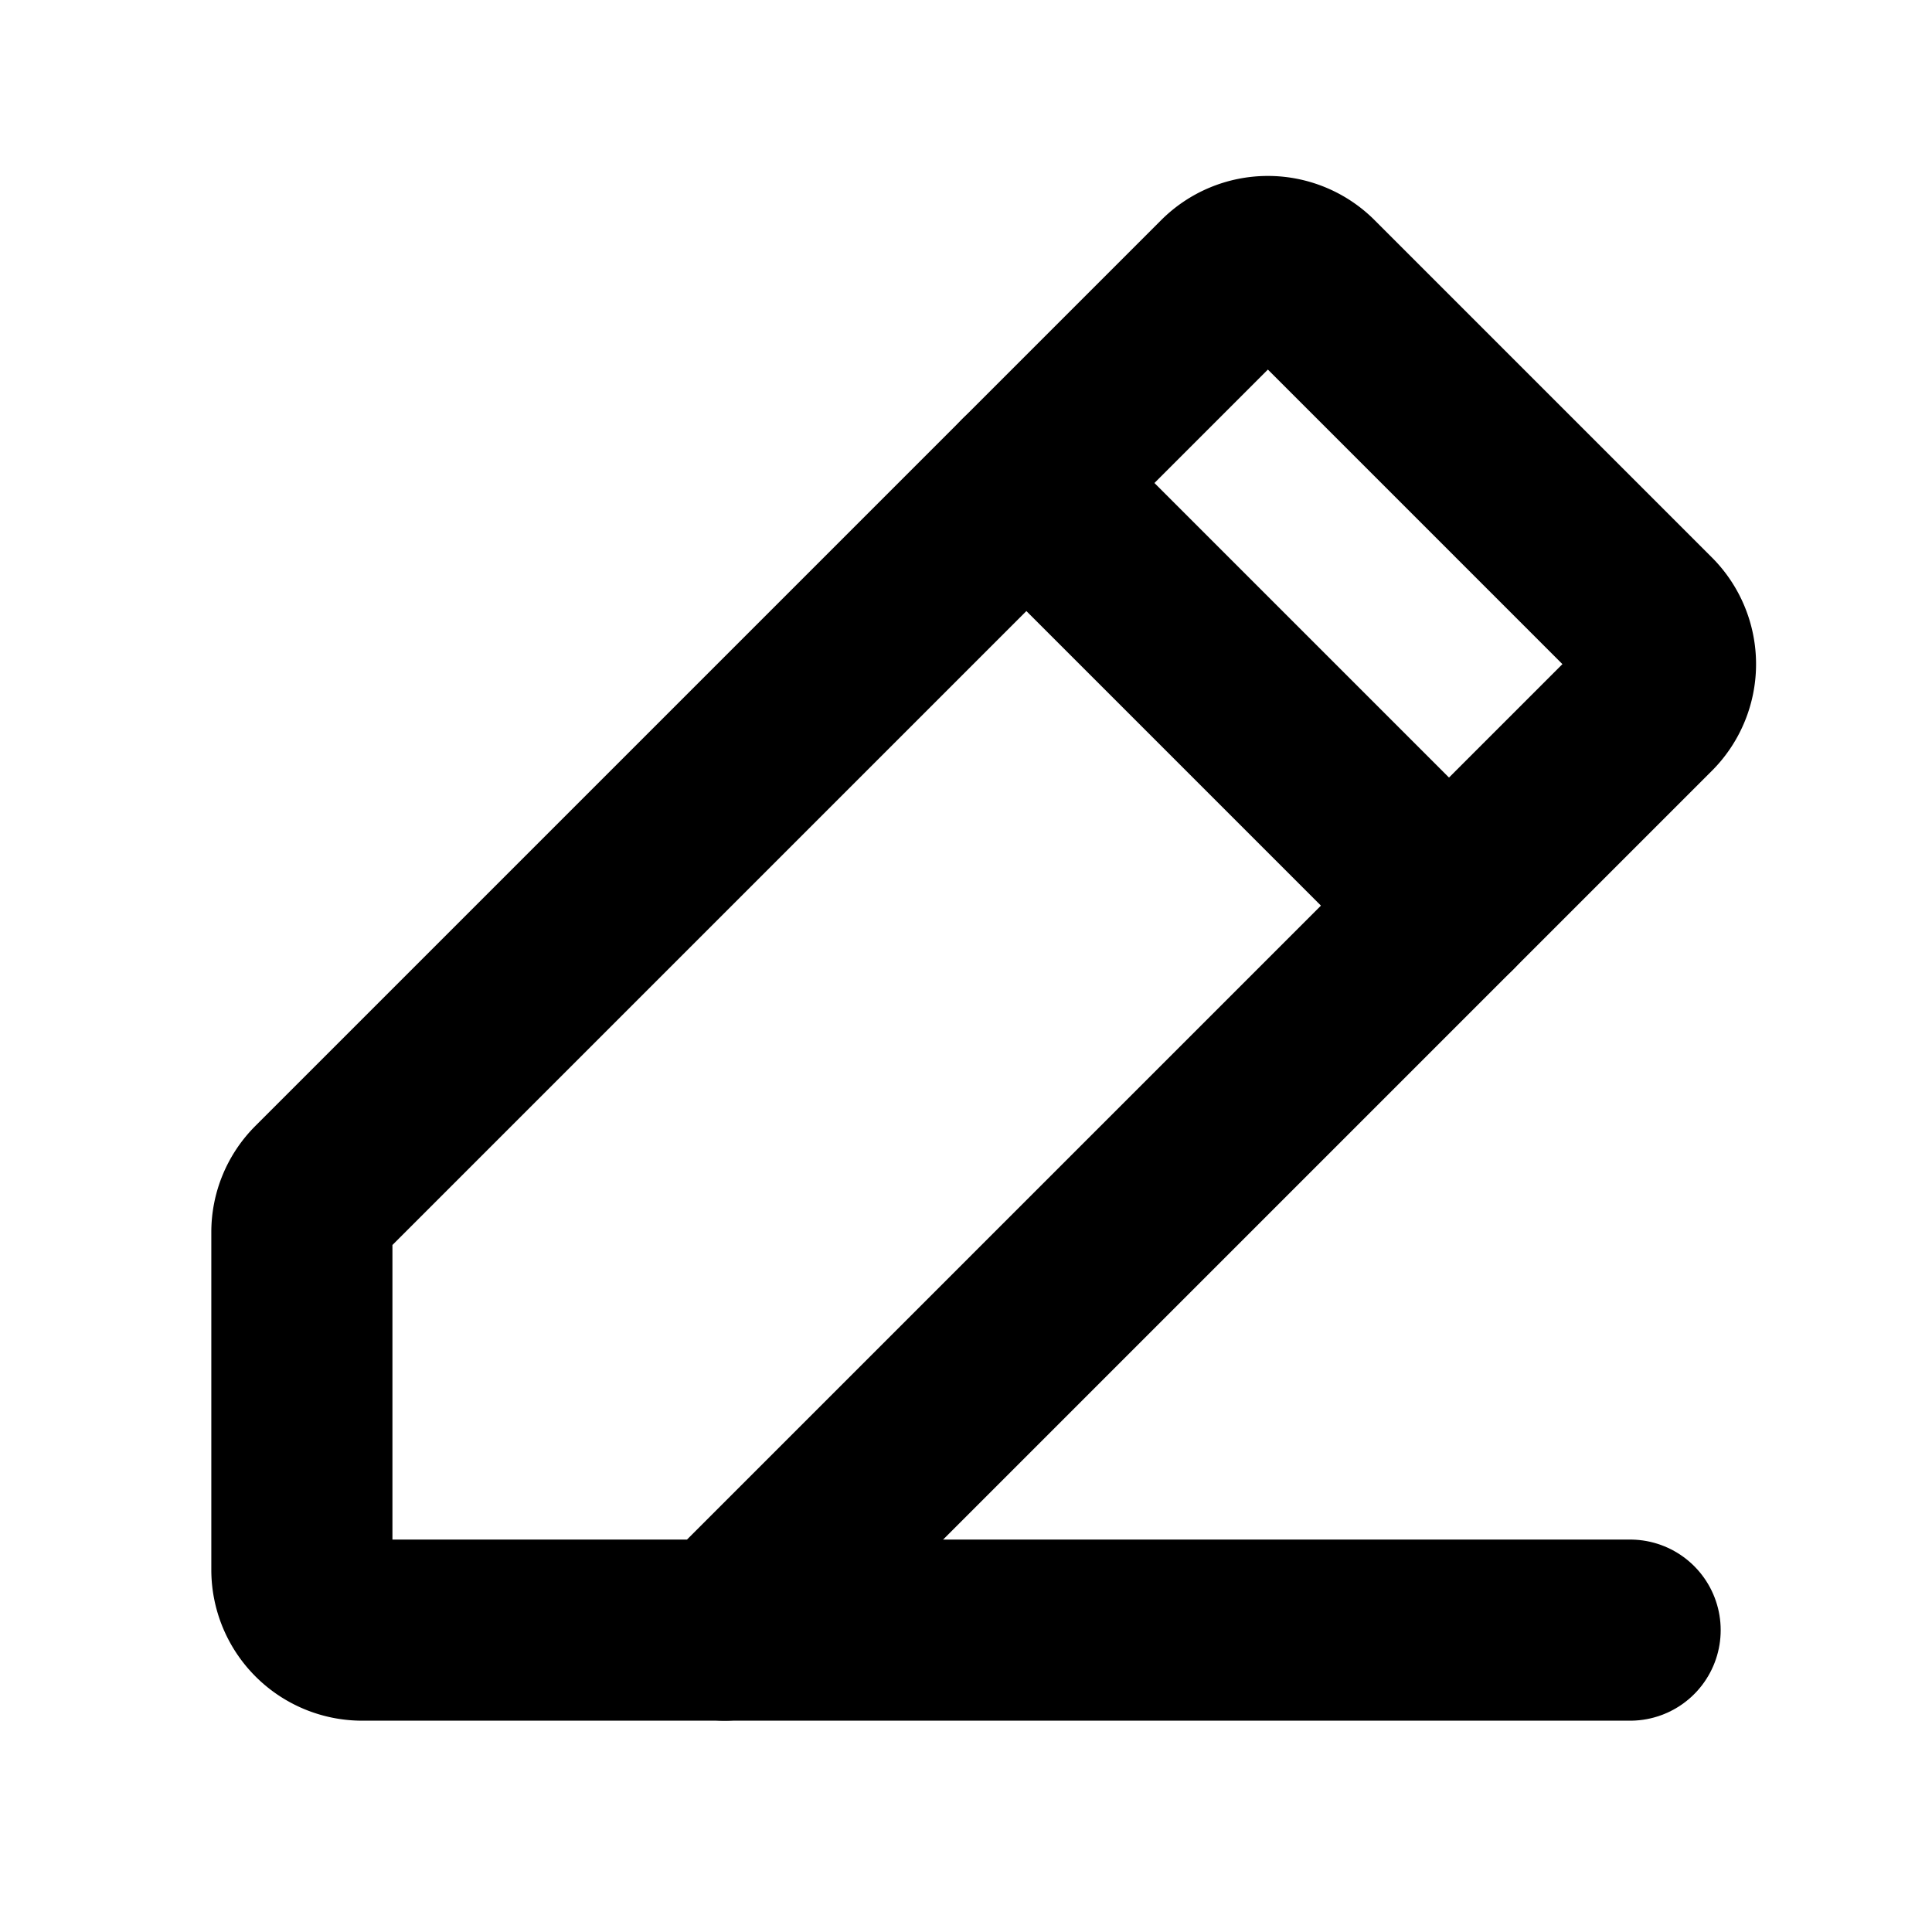
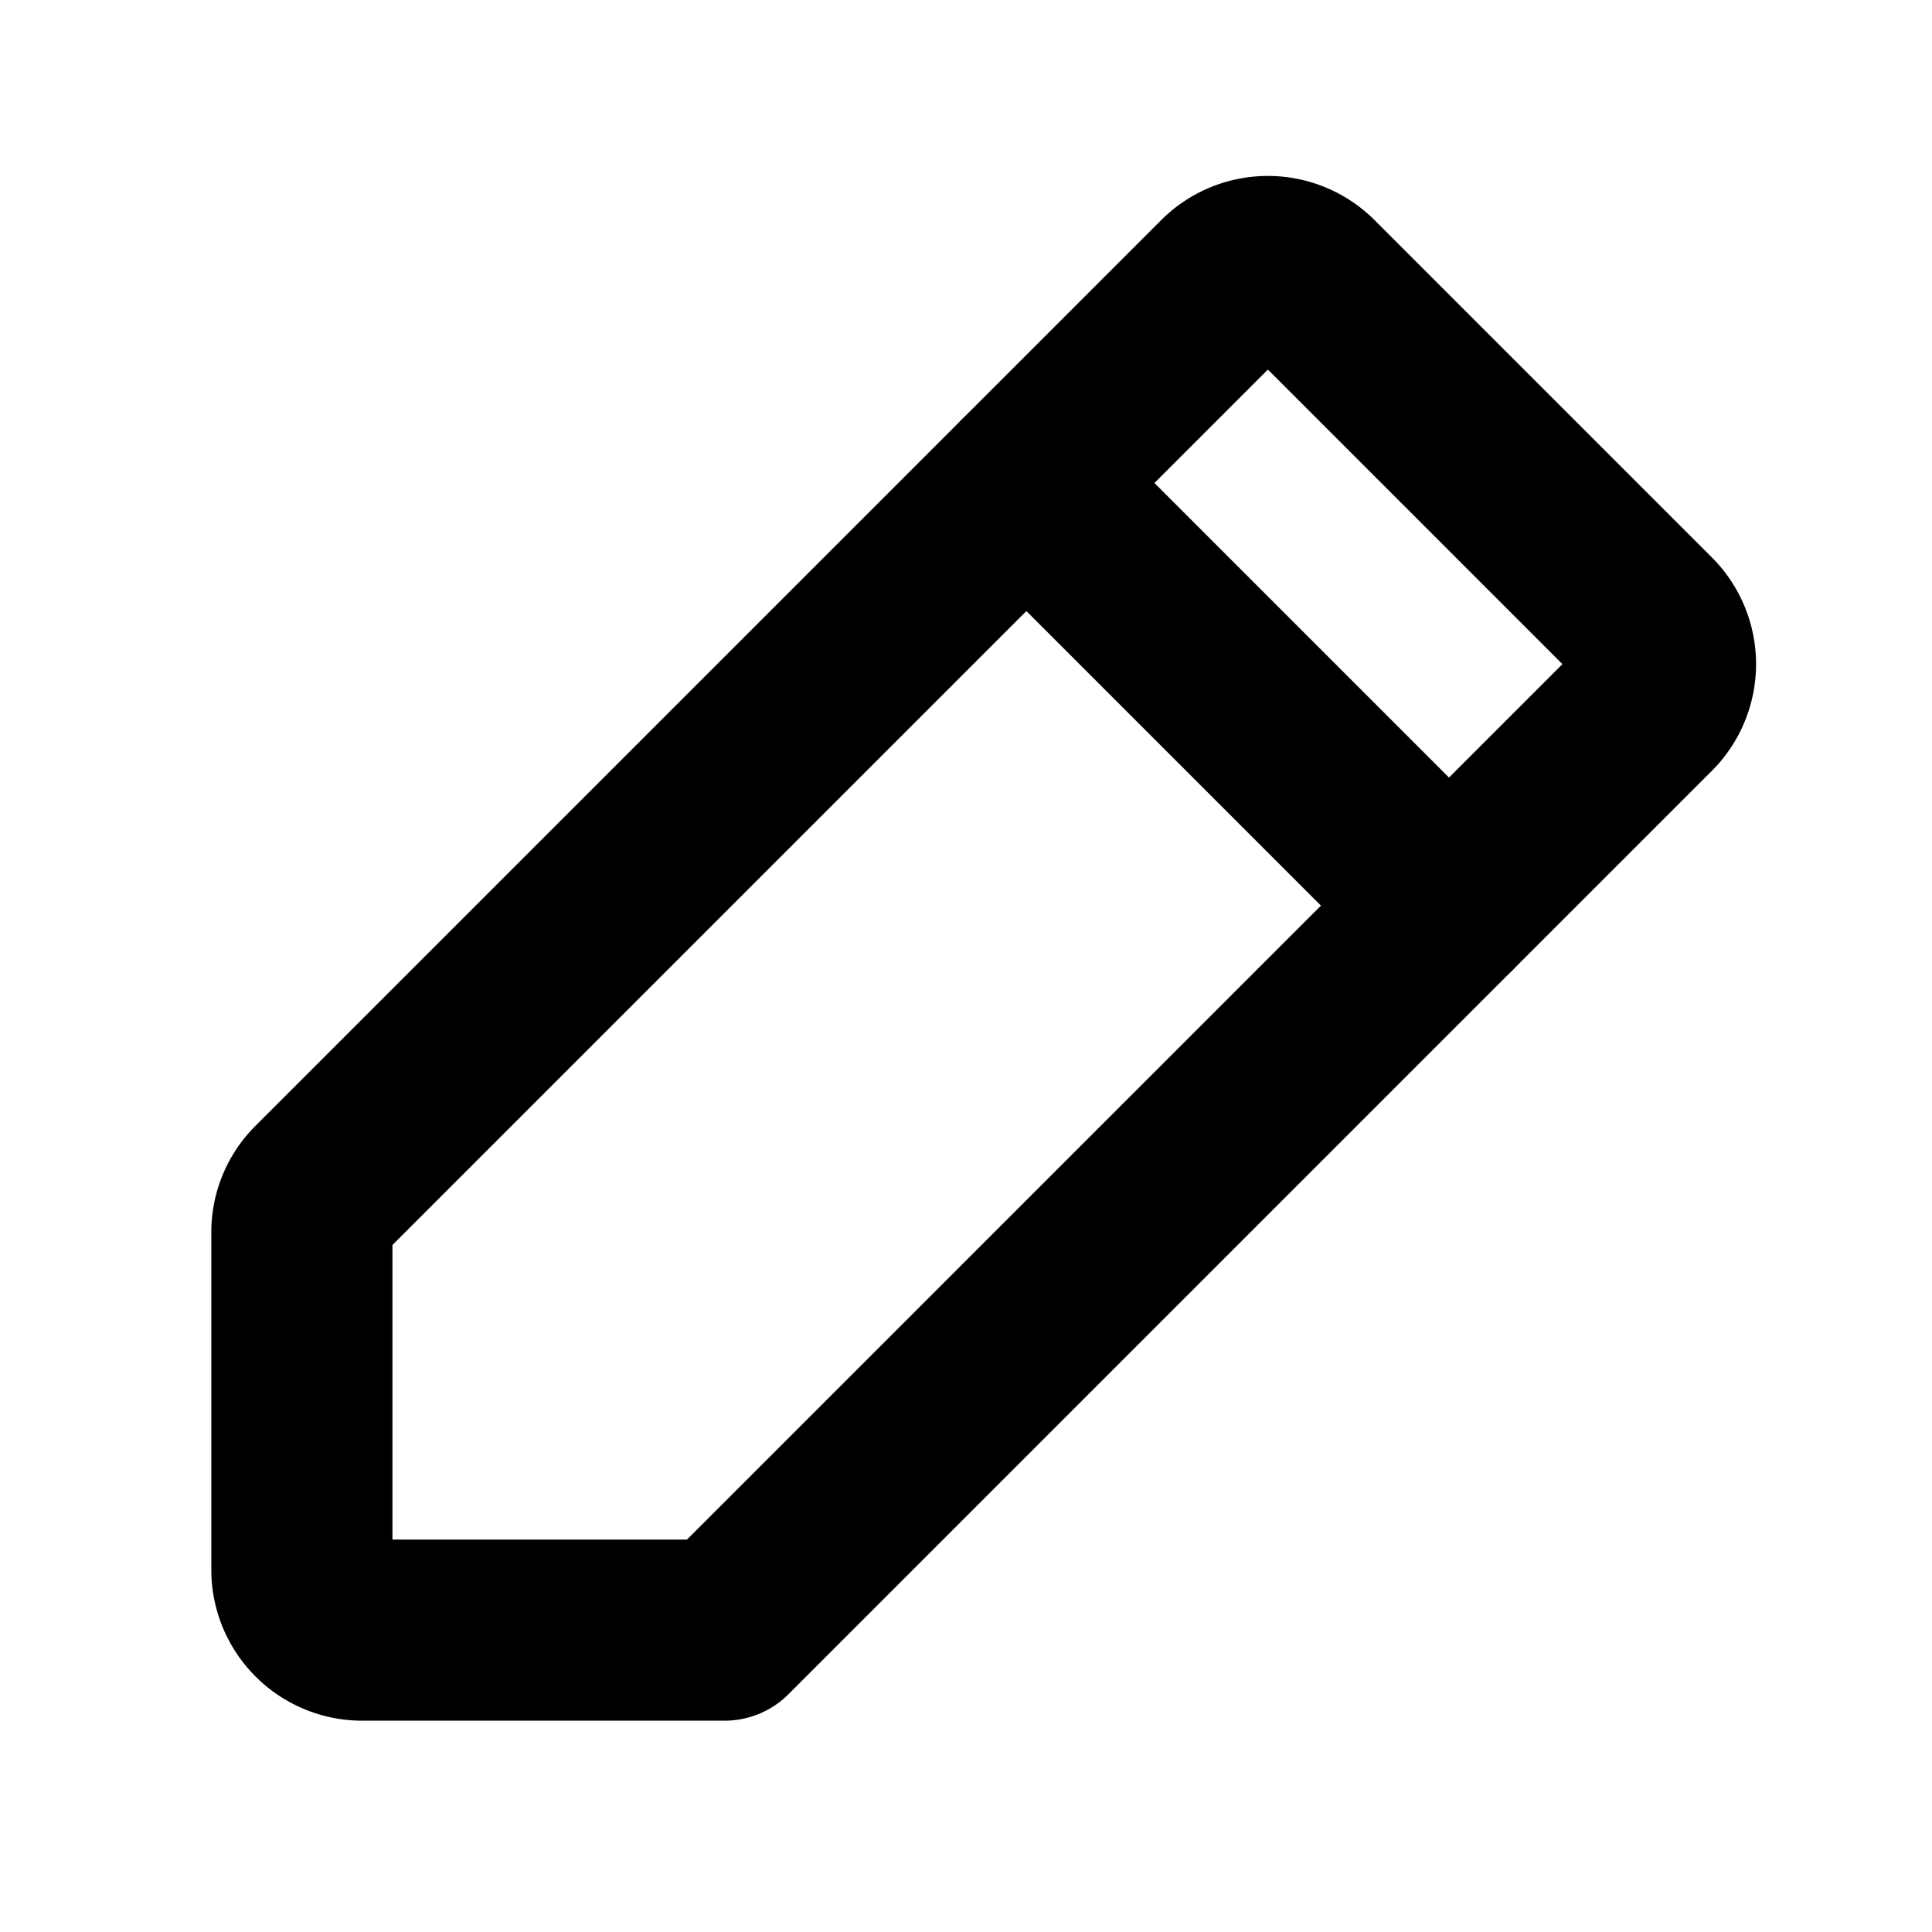
<svg xmlns="http://www.w3.org/2000/svg" viewBox="0 0 256 256">
-   <rect width="256" height="256" fill="none" />
  <path d="M96,216H48a8,8,0,0,1-8-8V163.3a7.9,7.9,0,0,1,2.3-5.6l120-120a8,8,0,0,1,11.4,0l44.6,44.6a8,8,0,0,1,0,11.4Z" fill="none" stroke="#000" stroke-linecap="round" stroke-linejoin="round" stroke-width="24" />
  <line x1="136" y1="64" x2="192" y2="120" fill="none" stroke="#000" stroke-linecap="round" stroke-linejoin="round" stroke-width="24" />
-   <line x1="216" y1="216" x2="96" y2="216" fill="none" stroke="#000" stroke-linecap="round" stroke-linejoin="round" stroke-width="24" />
</svg>